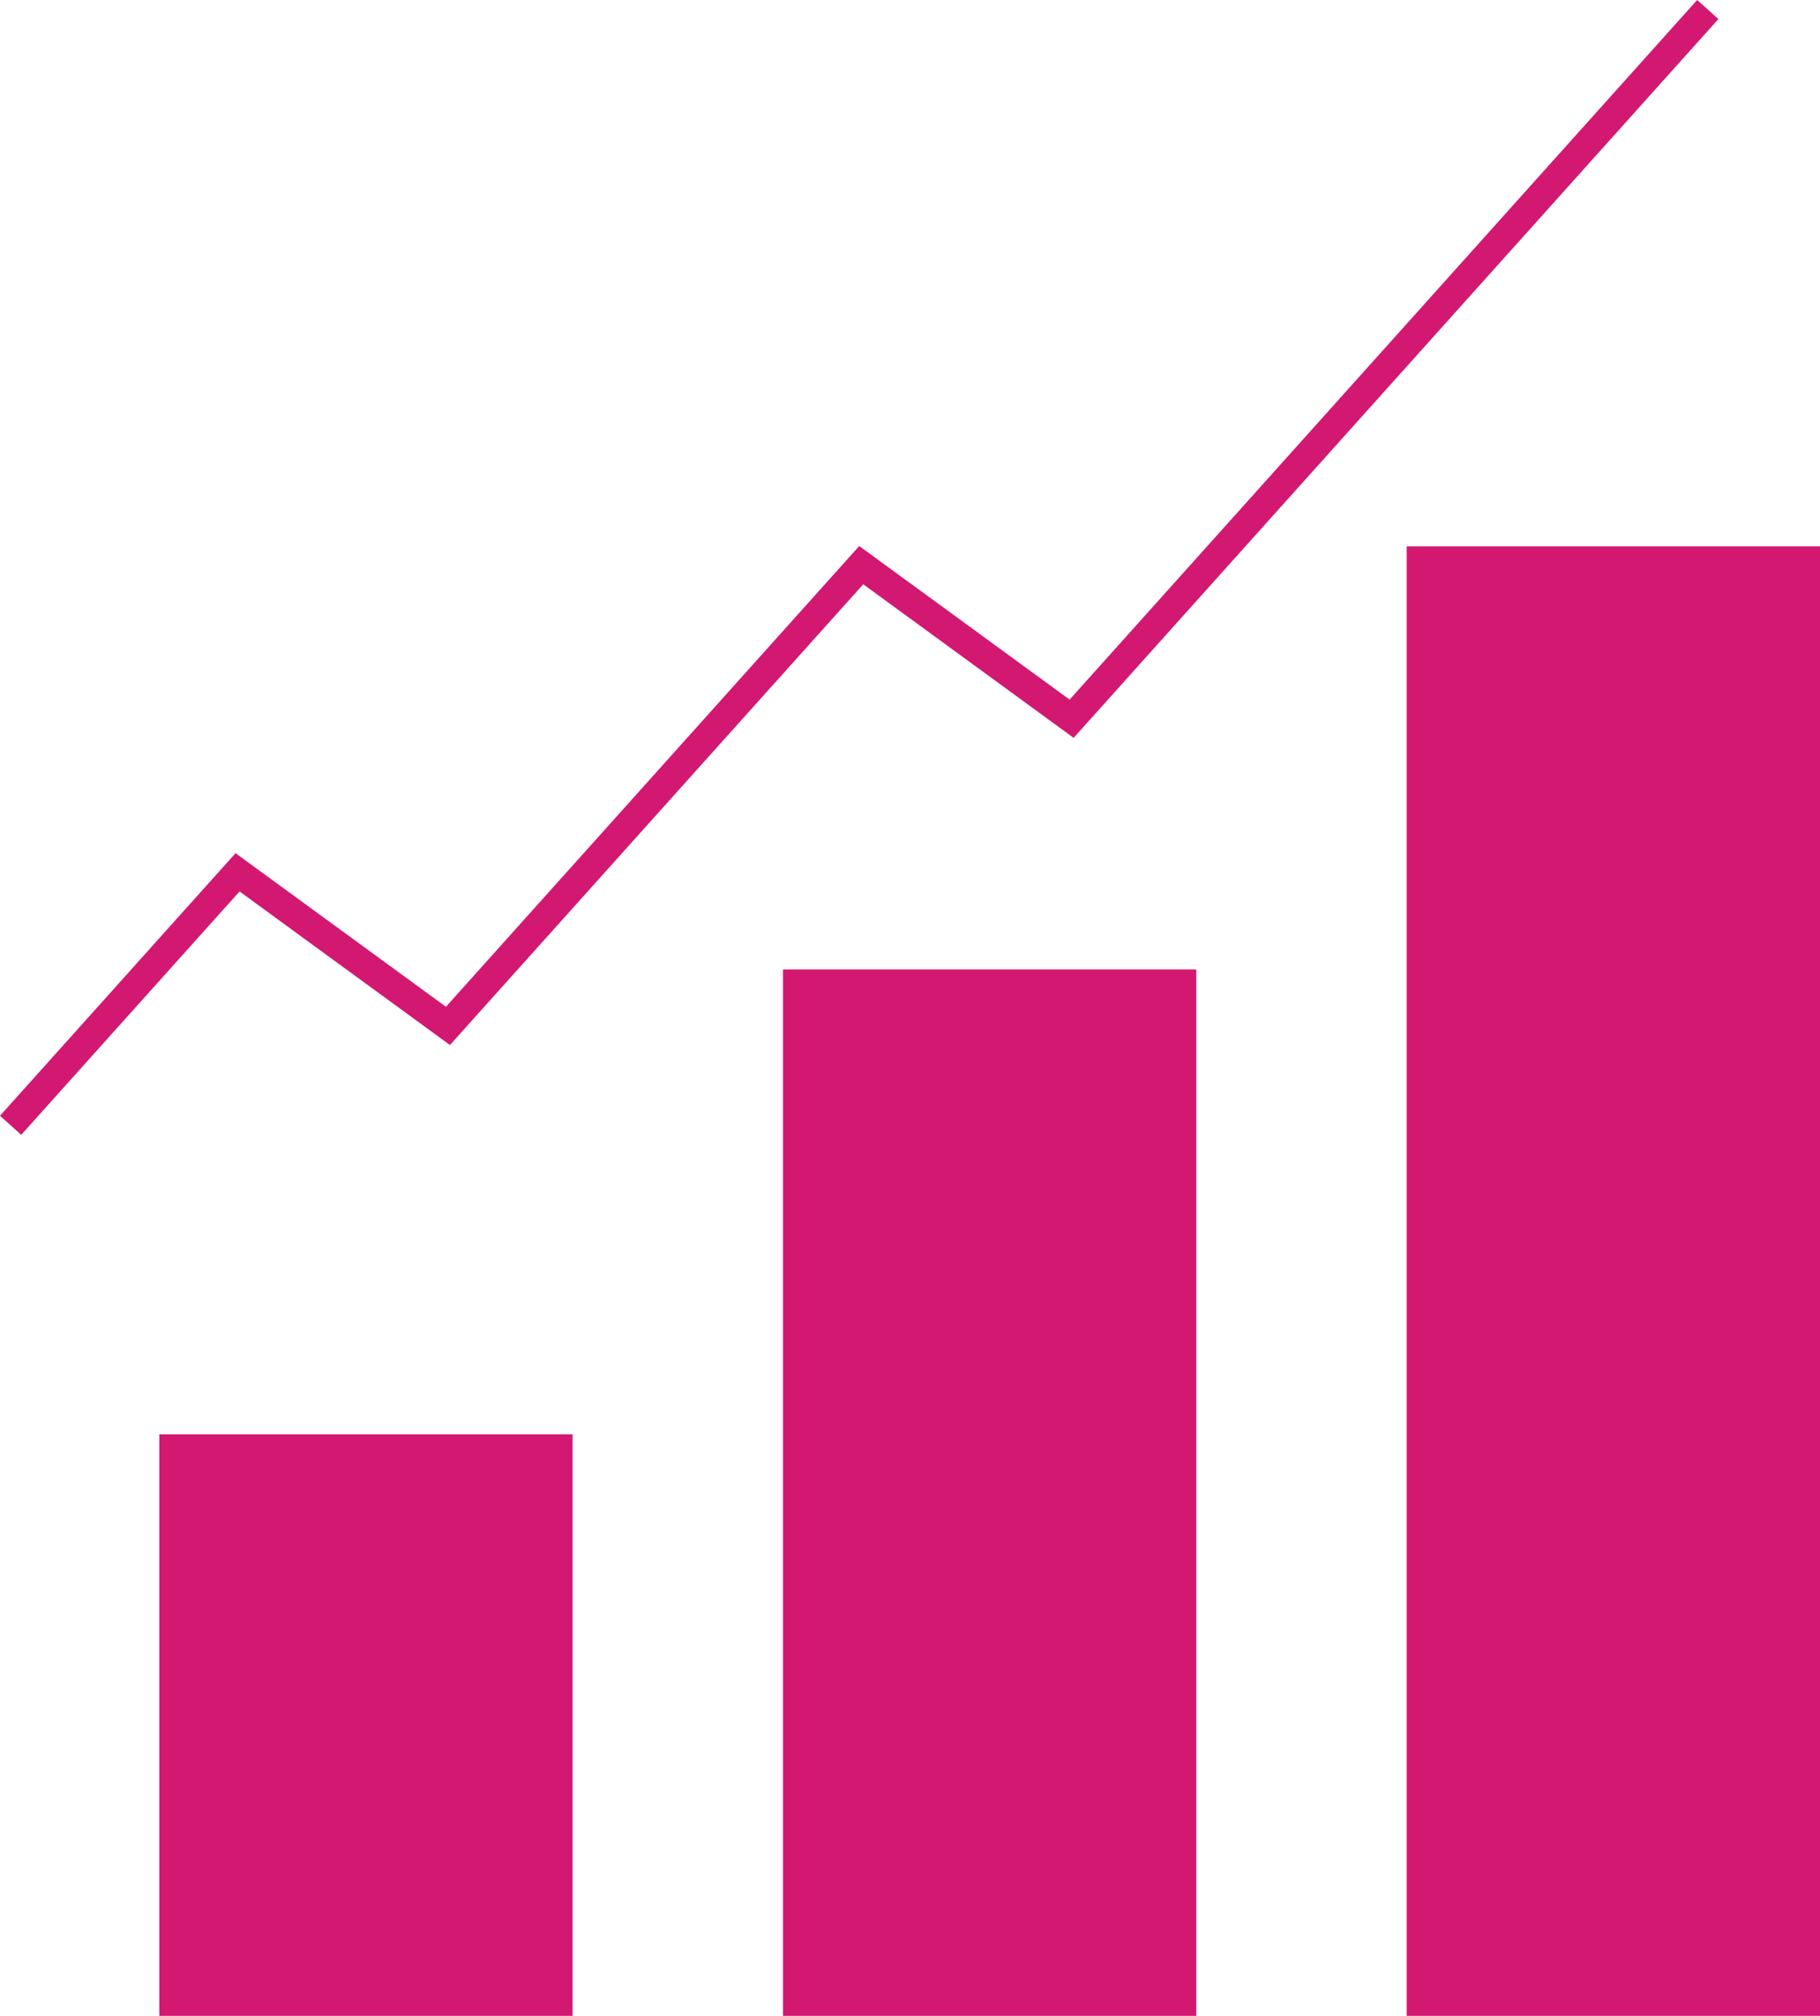
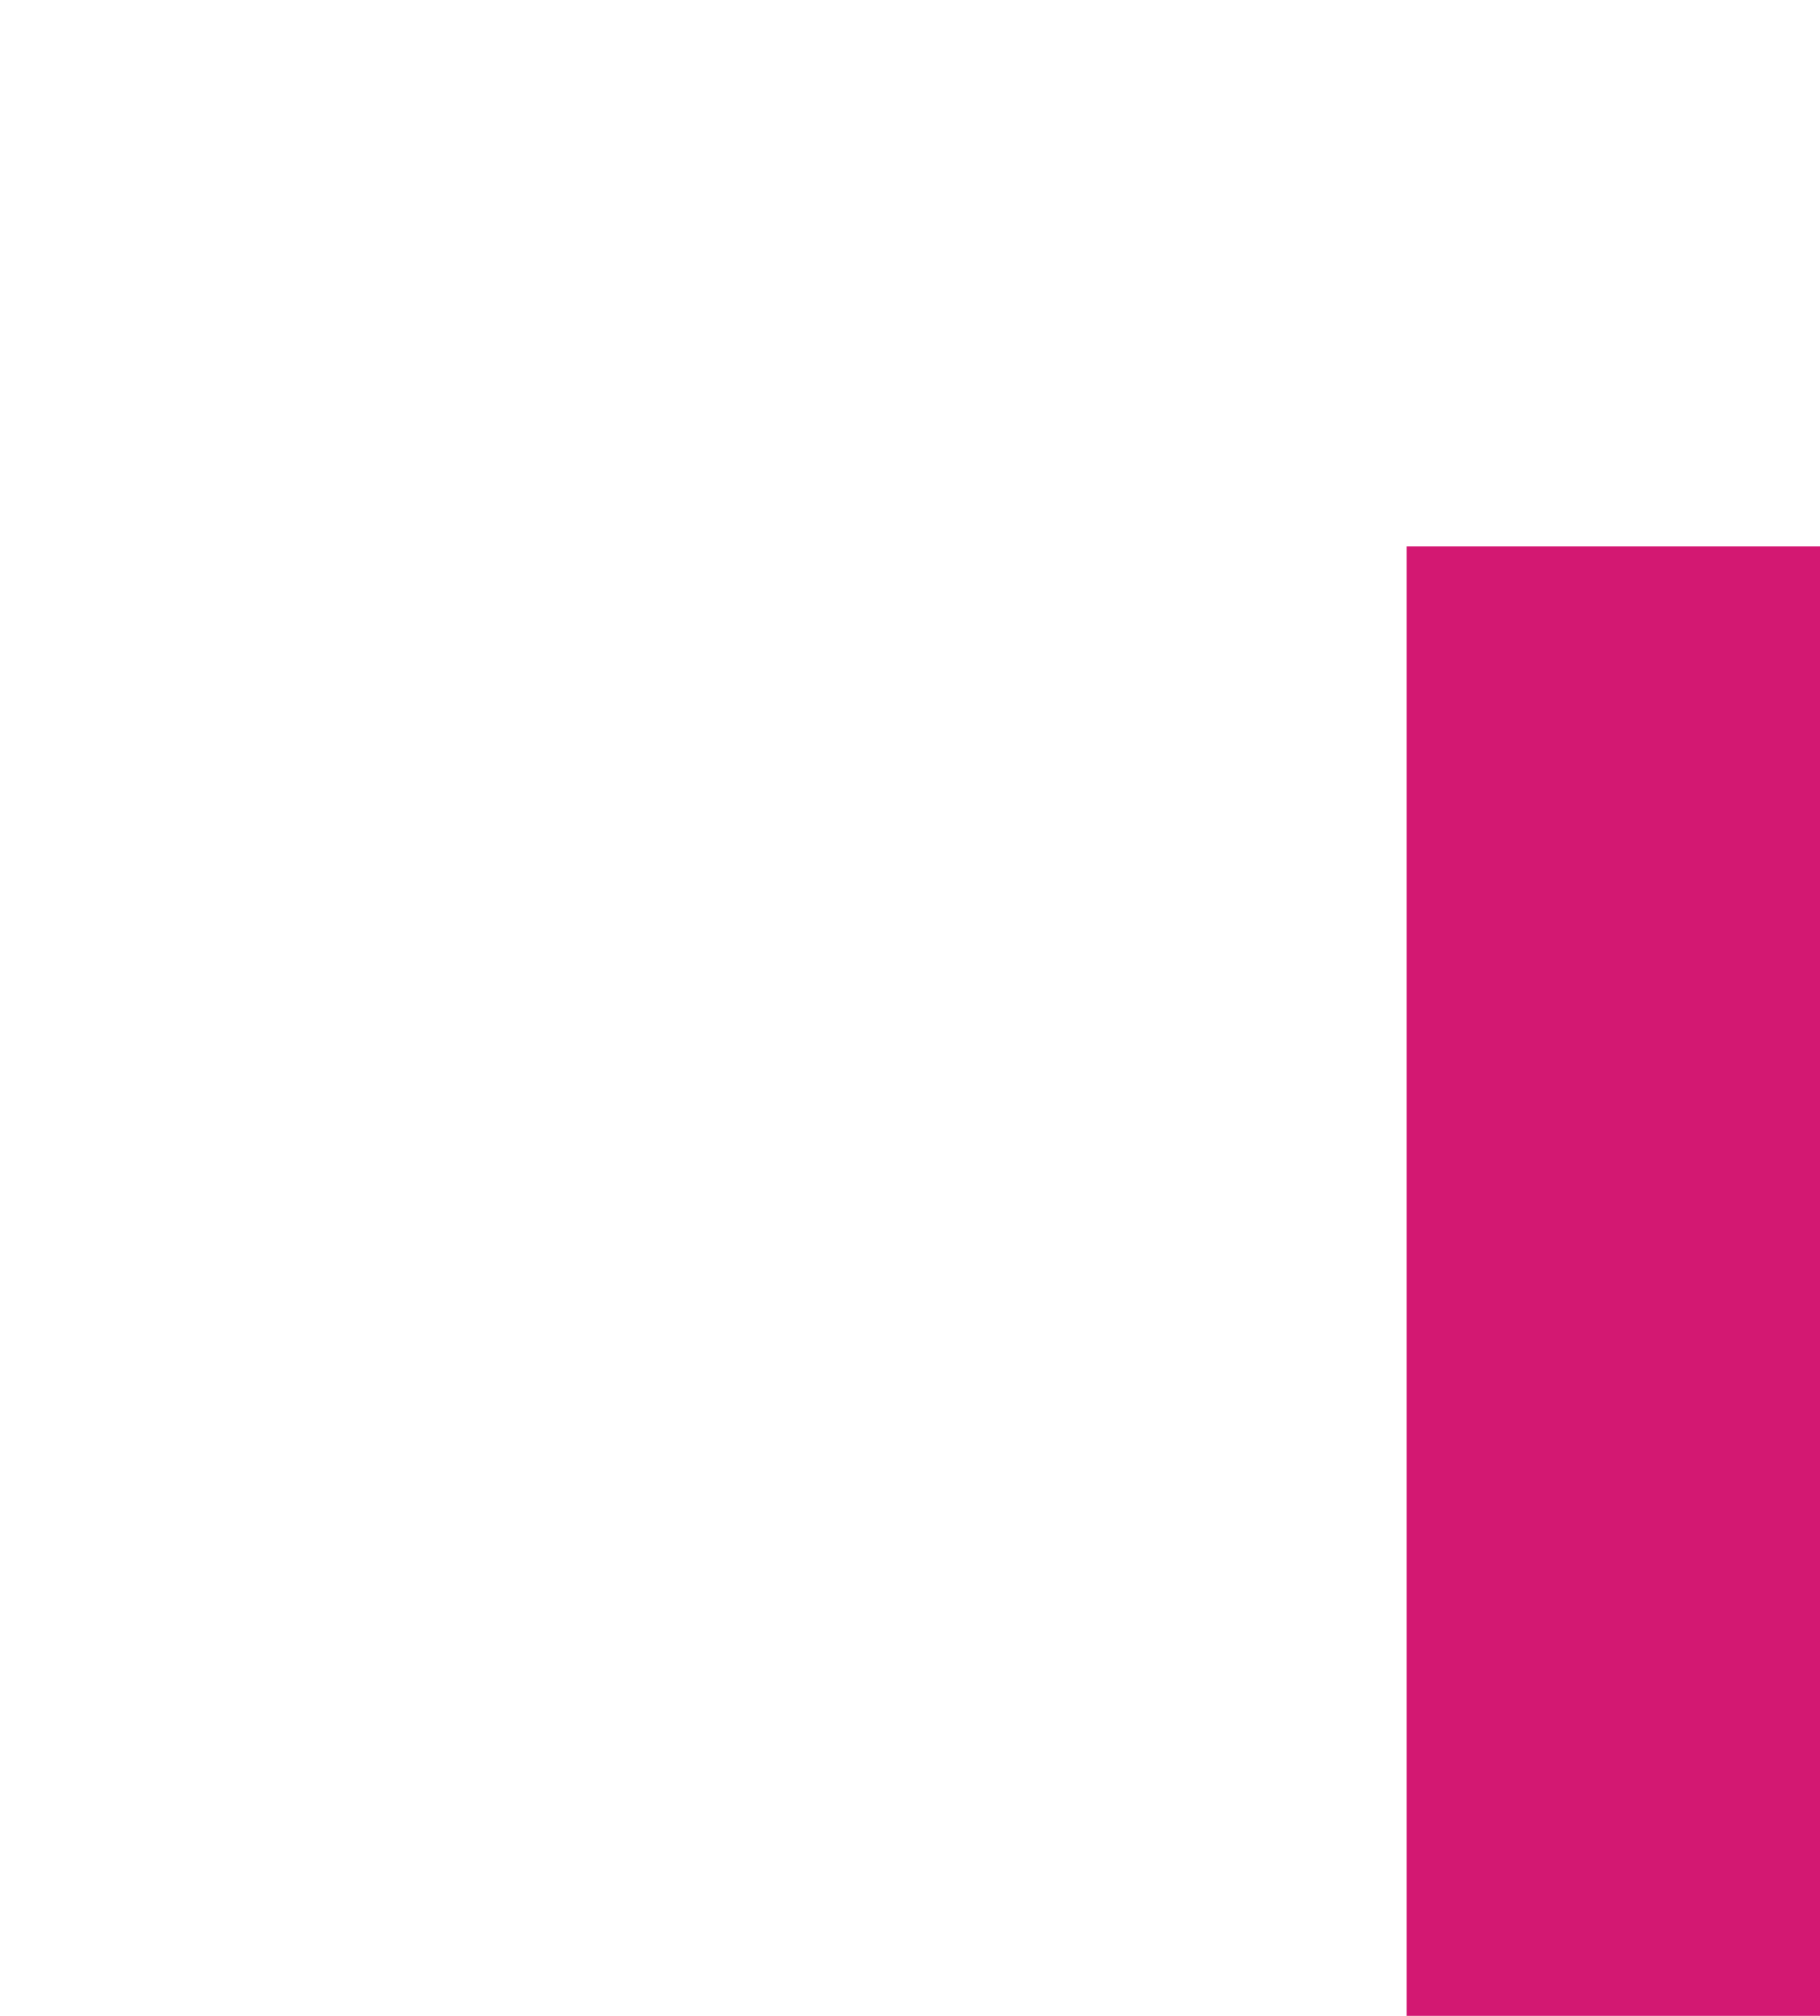
<svg xmlns="http://www.w3.org/2000/svg" viewBox="0 0 611.76 677.53">
  <defs>
    <style>.cls-1{fill:#d31872;}.cls-2{fill:none;stroke:#d31872;stroke-miterlimit:10;stroke-width:9.59px;}</style>
  </defs>
  <g id="Capa_2" data-name="Capa 2">
    <g id="Capa_2-2" data-name="Capa 2">
-       <rect class="cls-1" x="53.55" y="482.08" width="138.92" height="195.46" />
-       <rect class="cls-1" x="263.19" y="325.83" width="138.92" height="351.71" />
      <rect class="cls-1" x="472.84" y="183.63" width="138.92" height="493.9" />
-       <polyline class="cls-2" points="3.57 378.22 79.85 293.19 150.57 344.81 289.49 189.95 360.21 241.57 574.04 3.2" />
    </g>
  </g>
</svg>